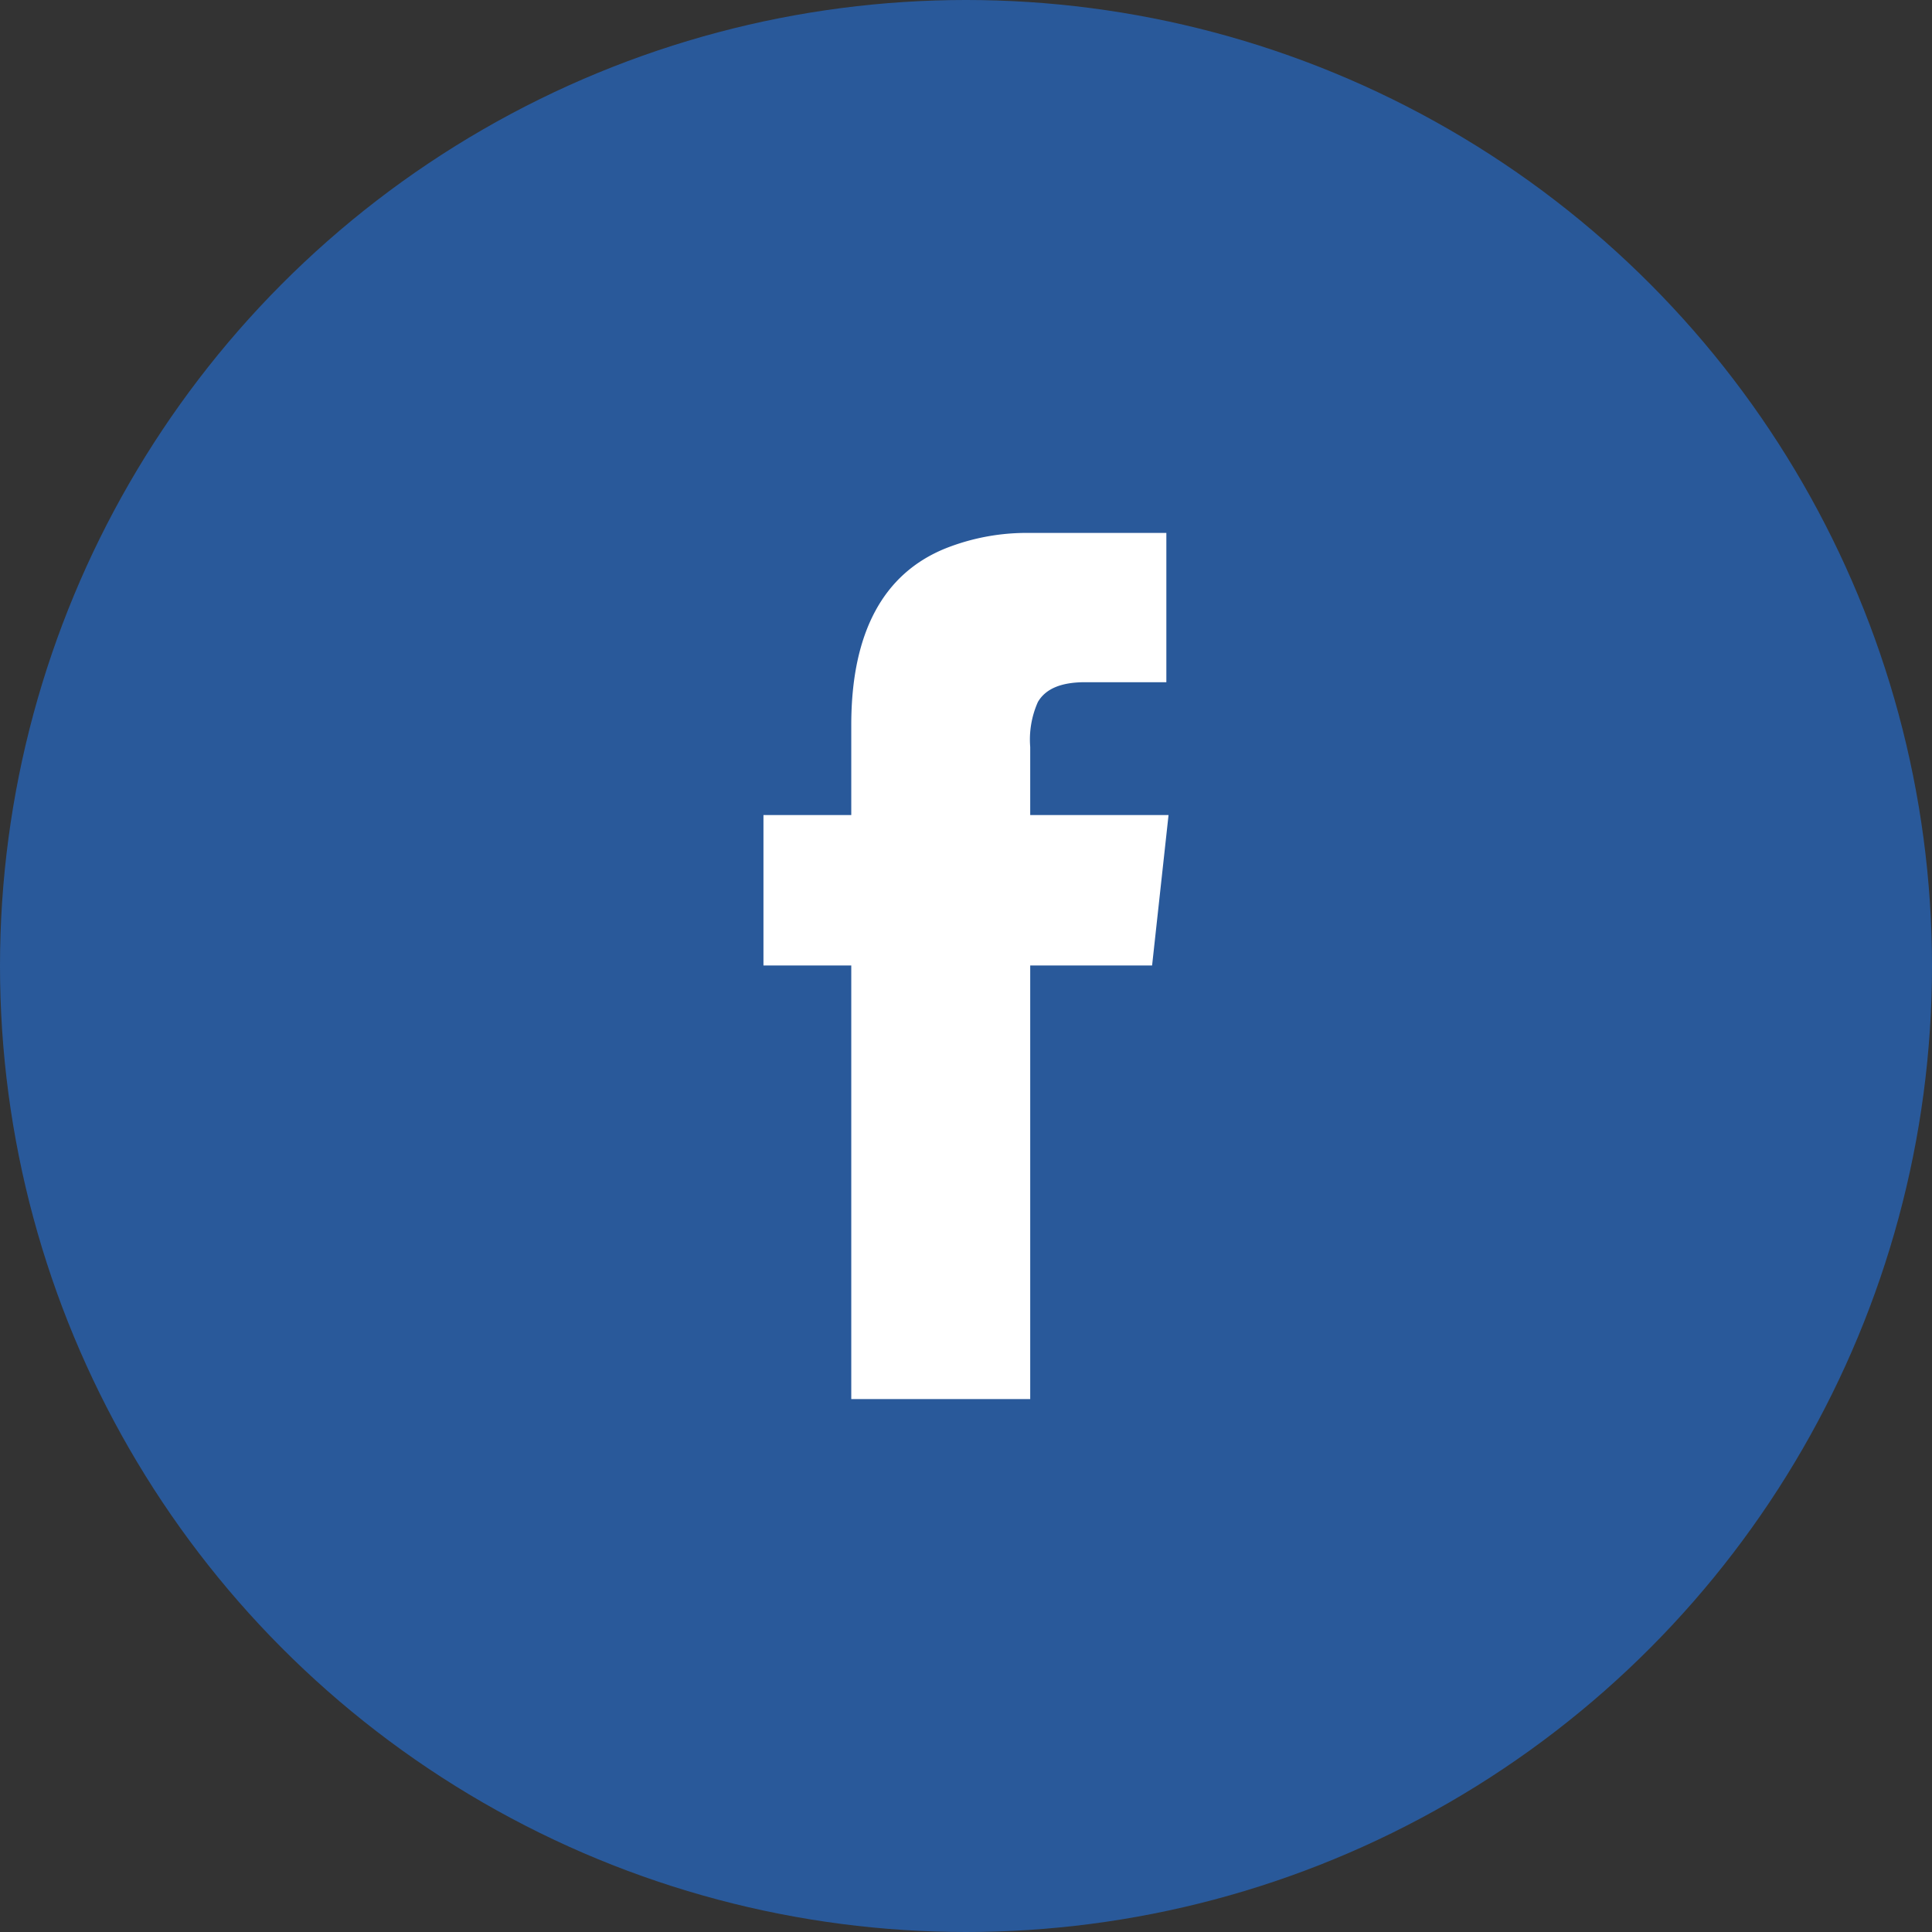
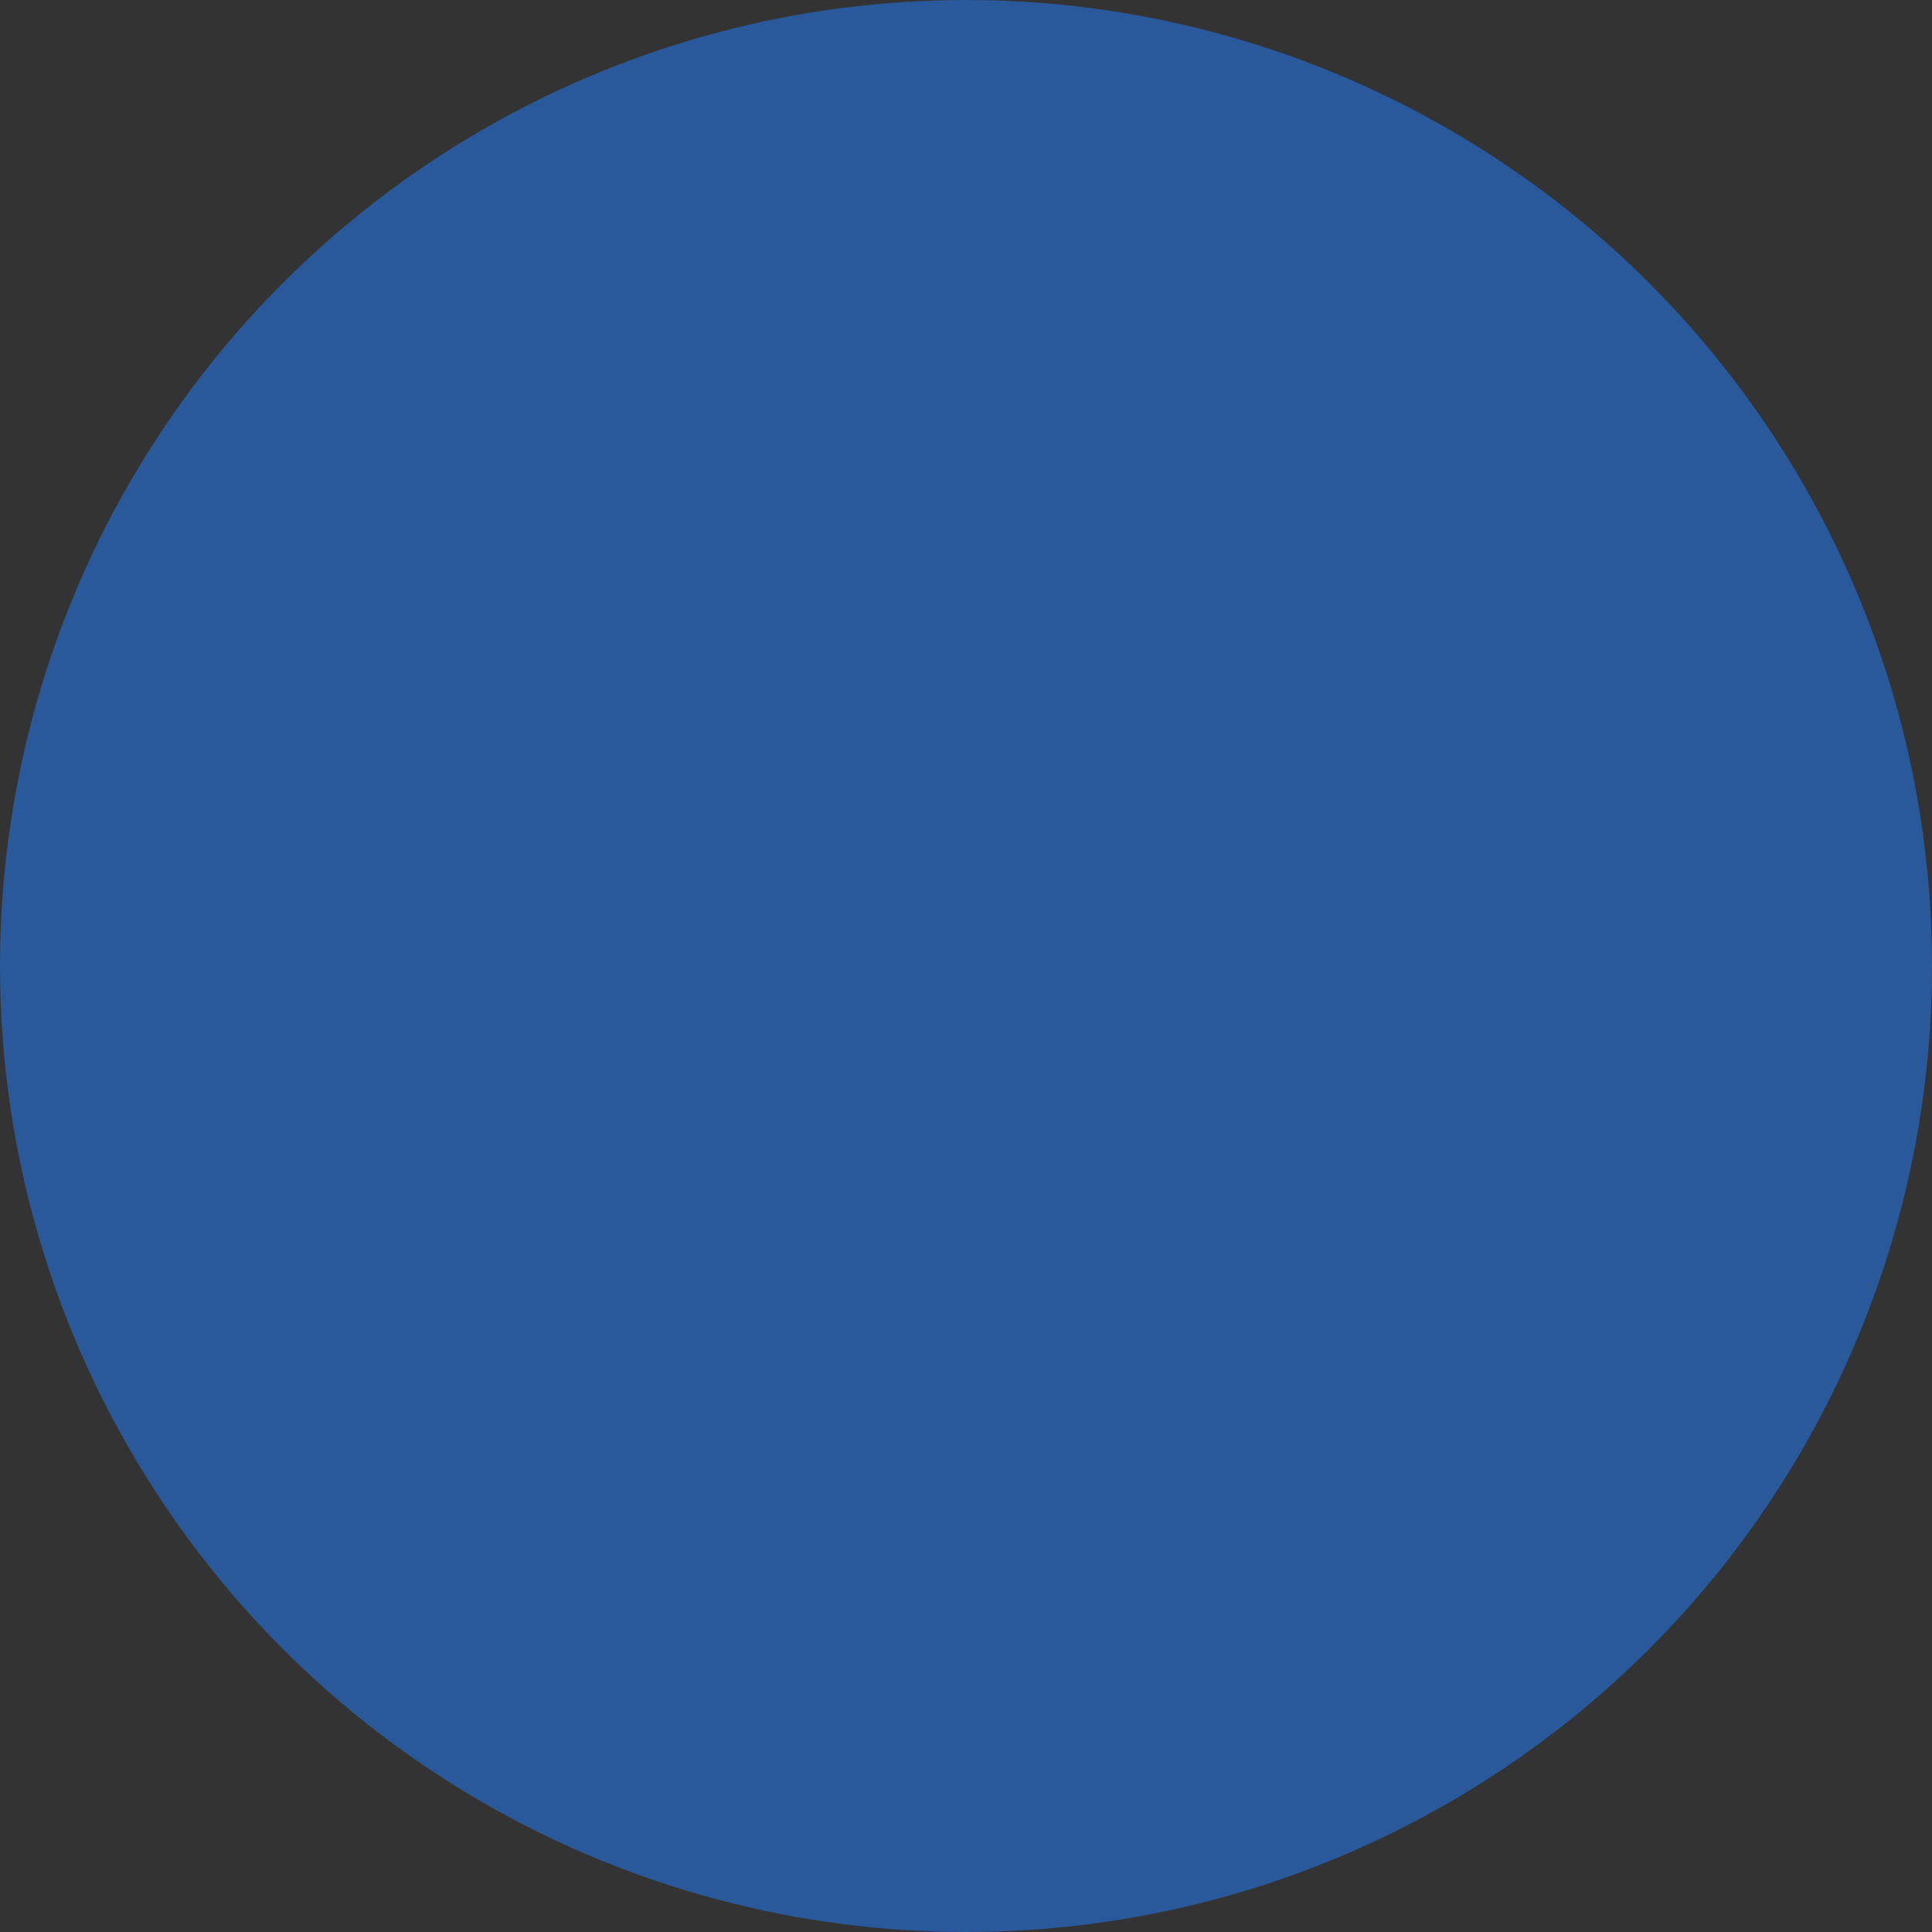
<svg xmlns="http://www.w3.org/2000/svg" id="Layer_1" data-name="Layer 1" viewBox="0 0 164 164">
  <rect x="0" y="0" width="164" height="164" fill="#333333" stroke="none" />
  <defs>
    <style>.cls-1{fill:#29599a;}.cls-2{fill:#fff;}</style>
  </defs>
  <title>ico_s_2</title>
  <circle class="cls-1" cx="82" cy="82" r="82" />
-   <path class="cls-2" d="M99.007,45.239V57.91h-6.897c-2.049,0-3.354.562-4.006,1.677a7.822,7.822,0,0,0-.653,3.824V69.185H99.193L97.797,81.955H87.451v36.806H72.261V81.955H64.807V69.185h7.454V61.545c0-7.822,2.705-12.861,8.016-15a18.645,18.645,0,0,1,7.174-1.305Z" />
</svg>